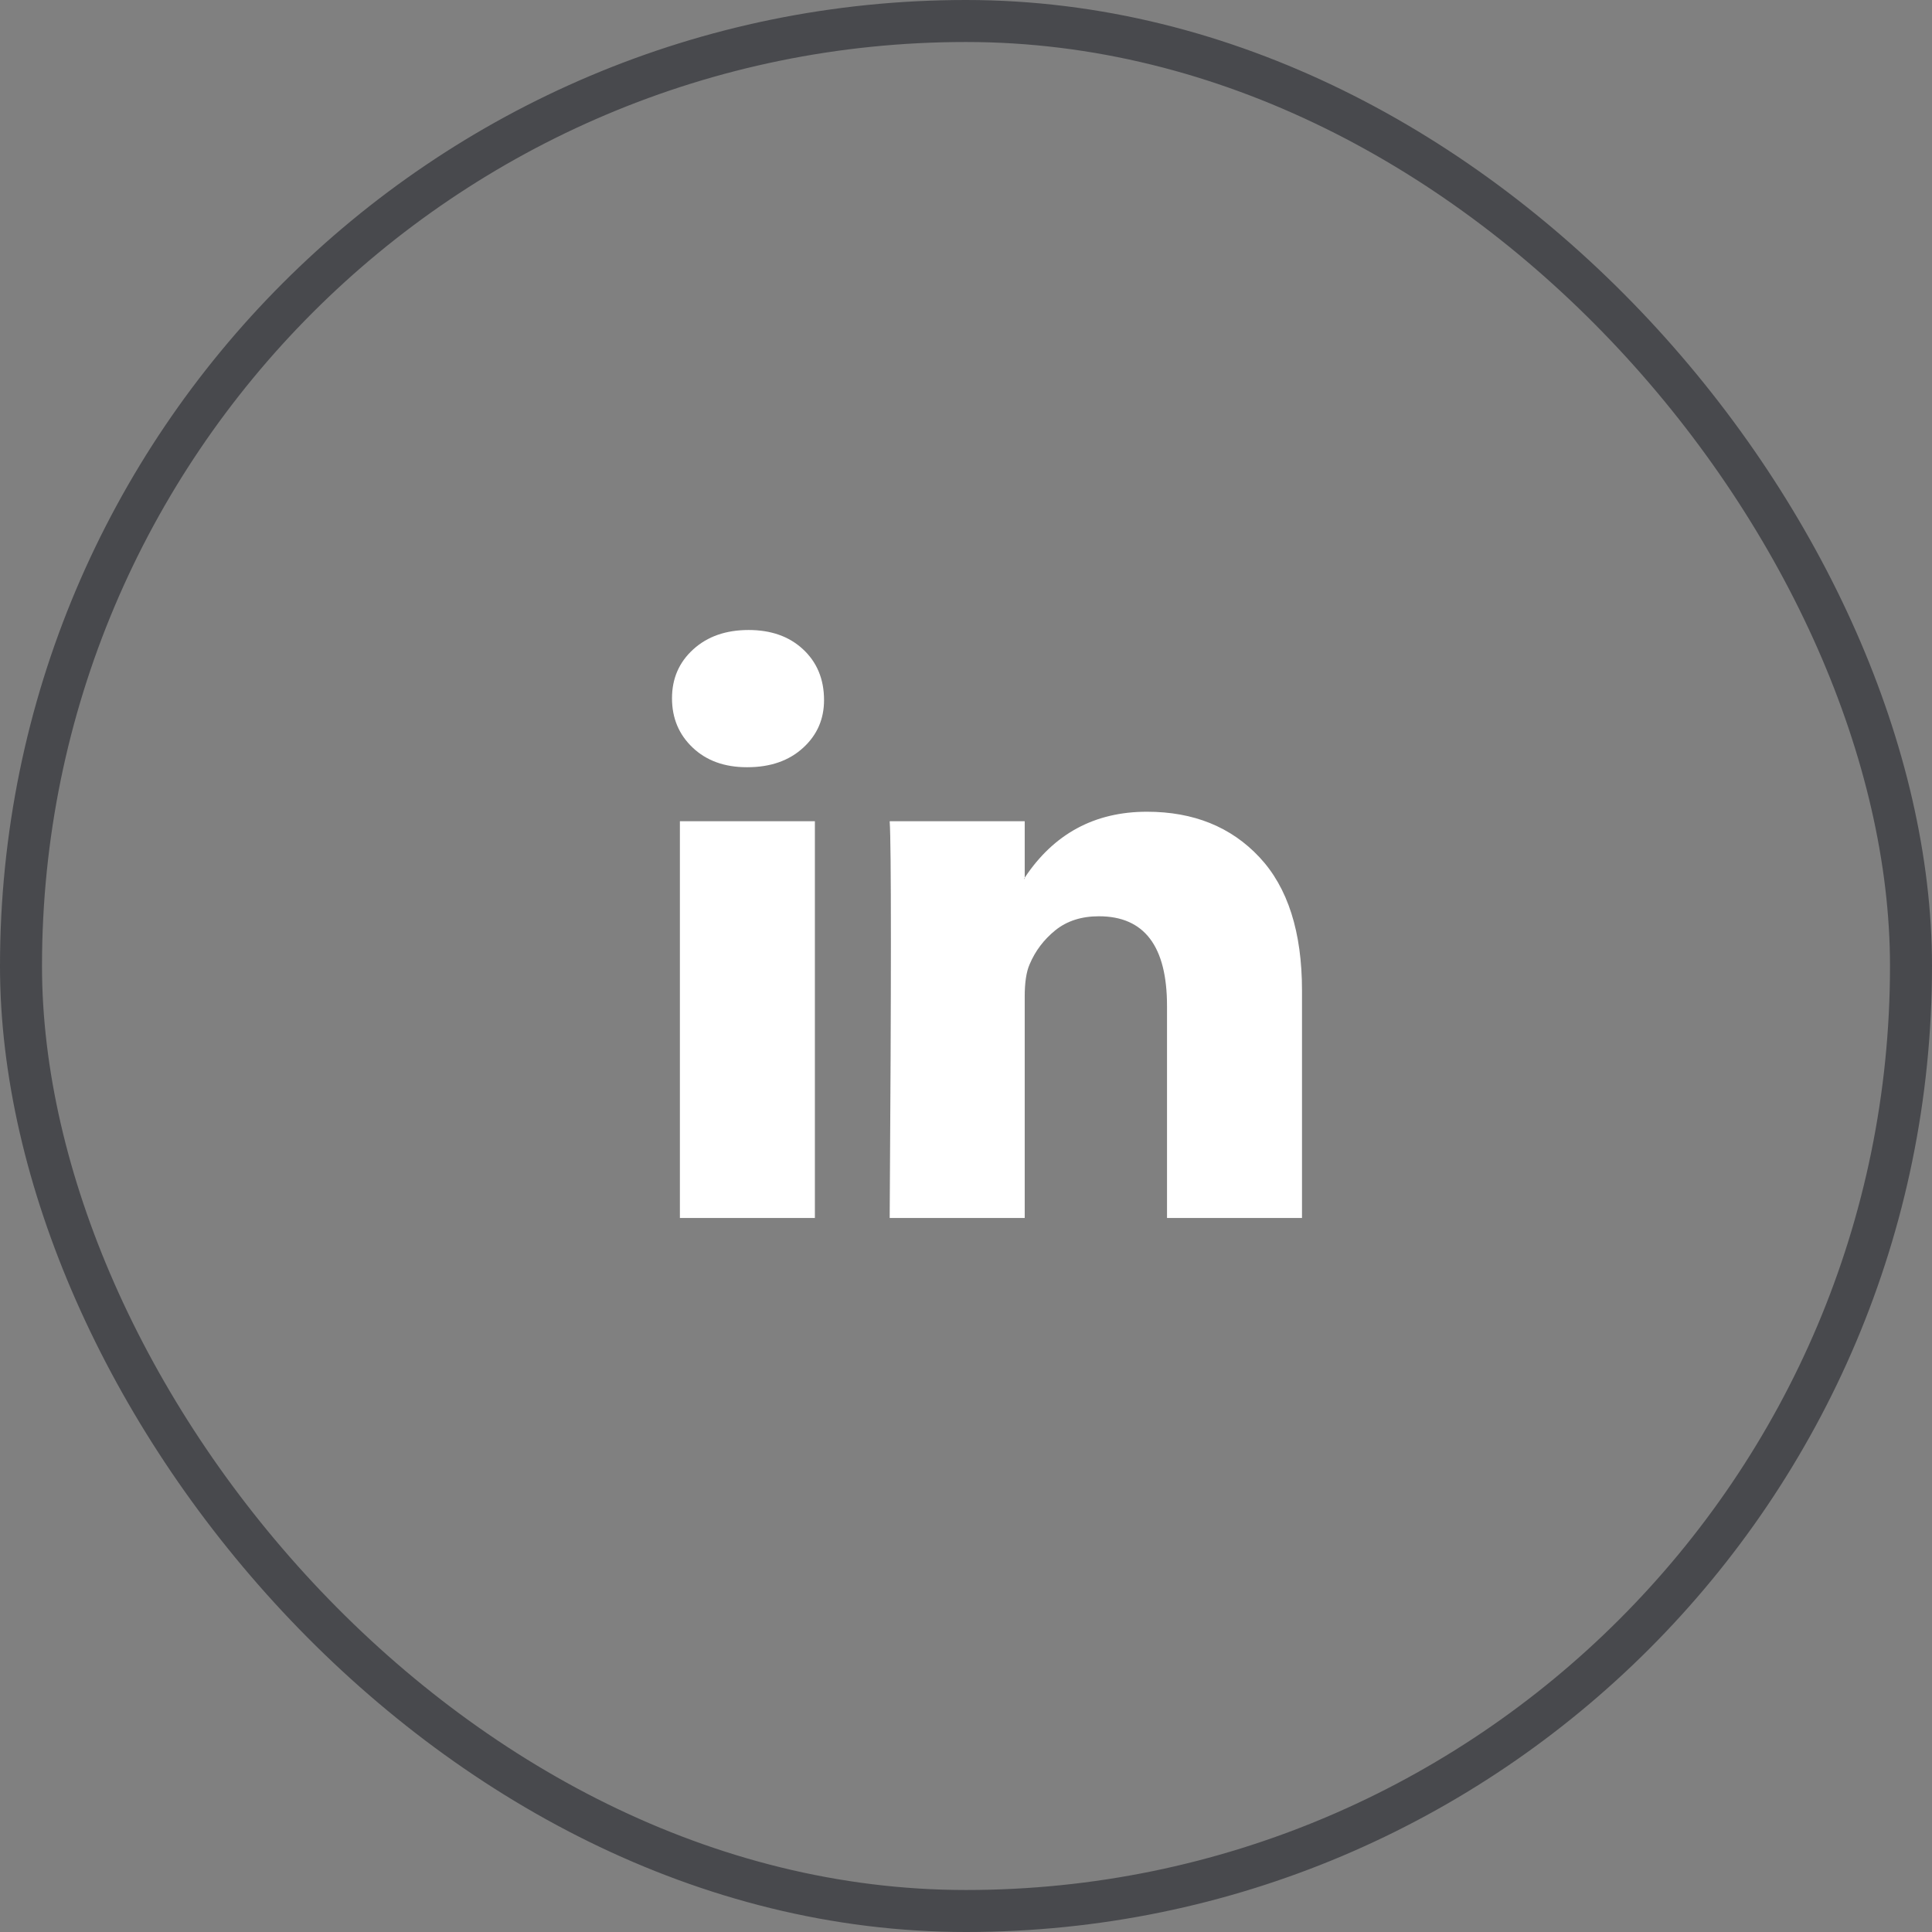
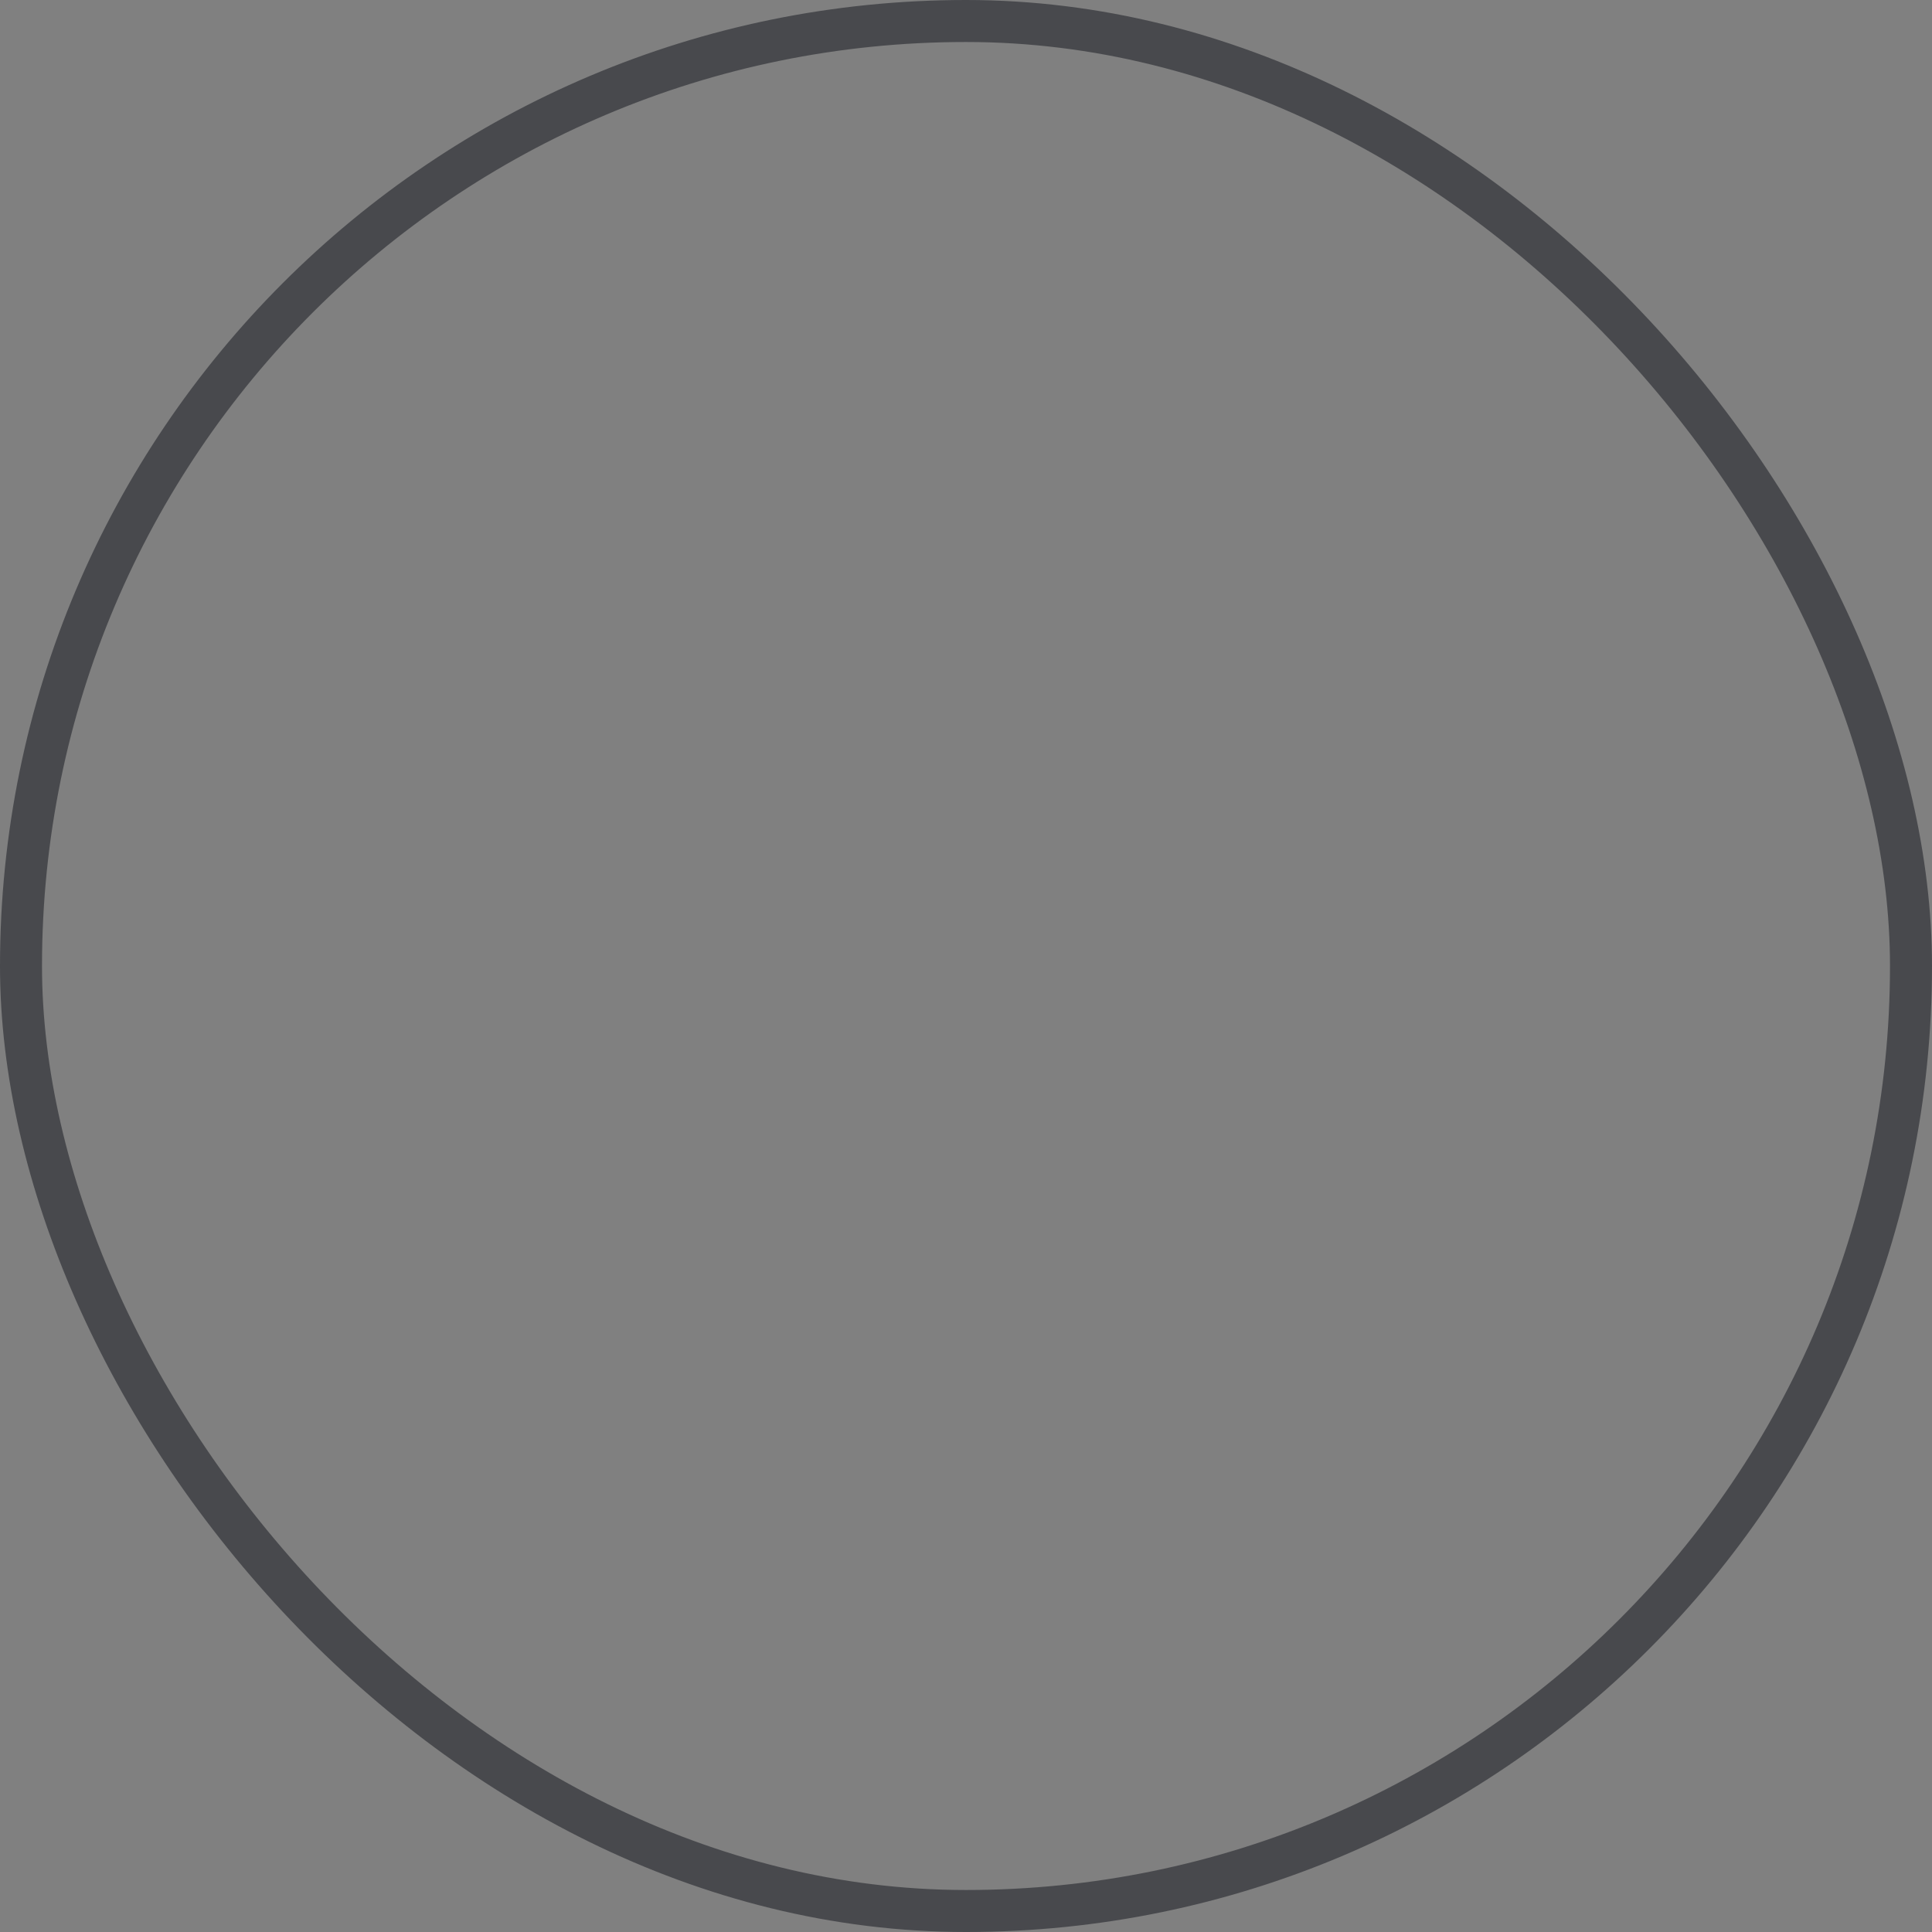
<svg xmlns="http://www.w3.org/2000/svg" width="46" height="46" viewBox="0 0 46 46" fill="none">
  <rect x="0" y="0" width="46" height="46" fill="#808080" stroke="none" />
  <rect x="0.5" y="0.5" width="45" height="45" rx="22.5" stroke="#48494D" />
-   <path d="M16 16.626C16 16.155 16.169 15.766 16.507 15.46C16.845 15.153 17.284 15 17.824 15C18.355 15 18.785 15.151 19.113 15.453C19.451 15.764 19.62 16.169 19.62 16.669C19.62 17.121 19.456 17.498 19.127 17.8C18.79 18.111 18.346 18.267 17.795 18.267H17.781C17.25 18.267 16.82 18.111 16.492 17.8C16.164 17.489 16 17.098 16 16.626ZM16.188 29V19.553H19.402V29H16.188ZM21.183 29H24.398V23.725C24.398 23.395 24.436 23.141 24.514 22.962C24.649 22.641 24.854 22.37 25.129 22.148C25.404 21.927 25.749 21.816 26.164 21.816C27.245 21.816 27.786 22.528 27.786 23.951V29H31V23.584C31 22.189 30.662 21.13 29.986 20.409C29.311 19.688 28.418 19.327 27.308 19.327C26.063 19.327 25.093 19.851 24.398 20.897V20.925H24.383L24.398 20.897V19.553H21.183C21.203 19.855 21.212 20.793 21.212 22.368C21.212 23.942 21.203 26.153 21.183 29Z" fill="white" />
</svg>